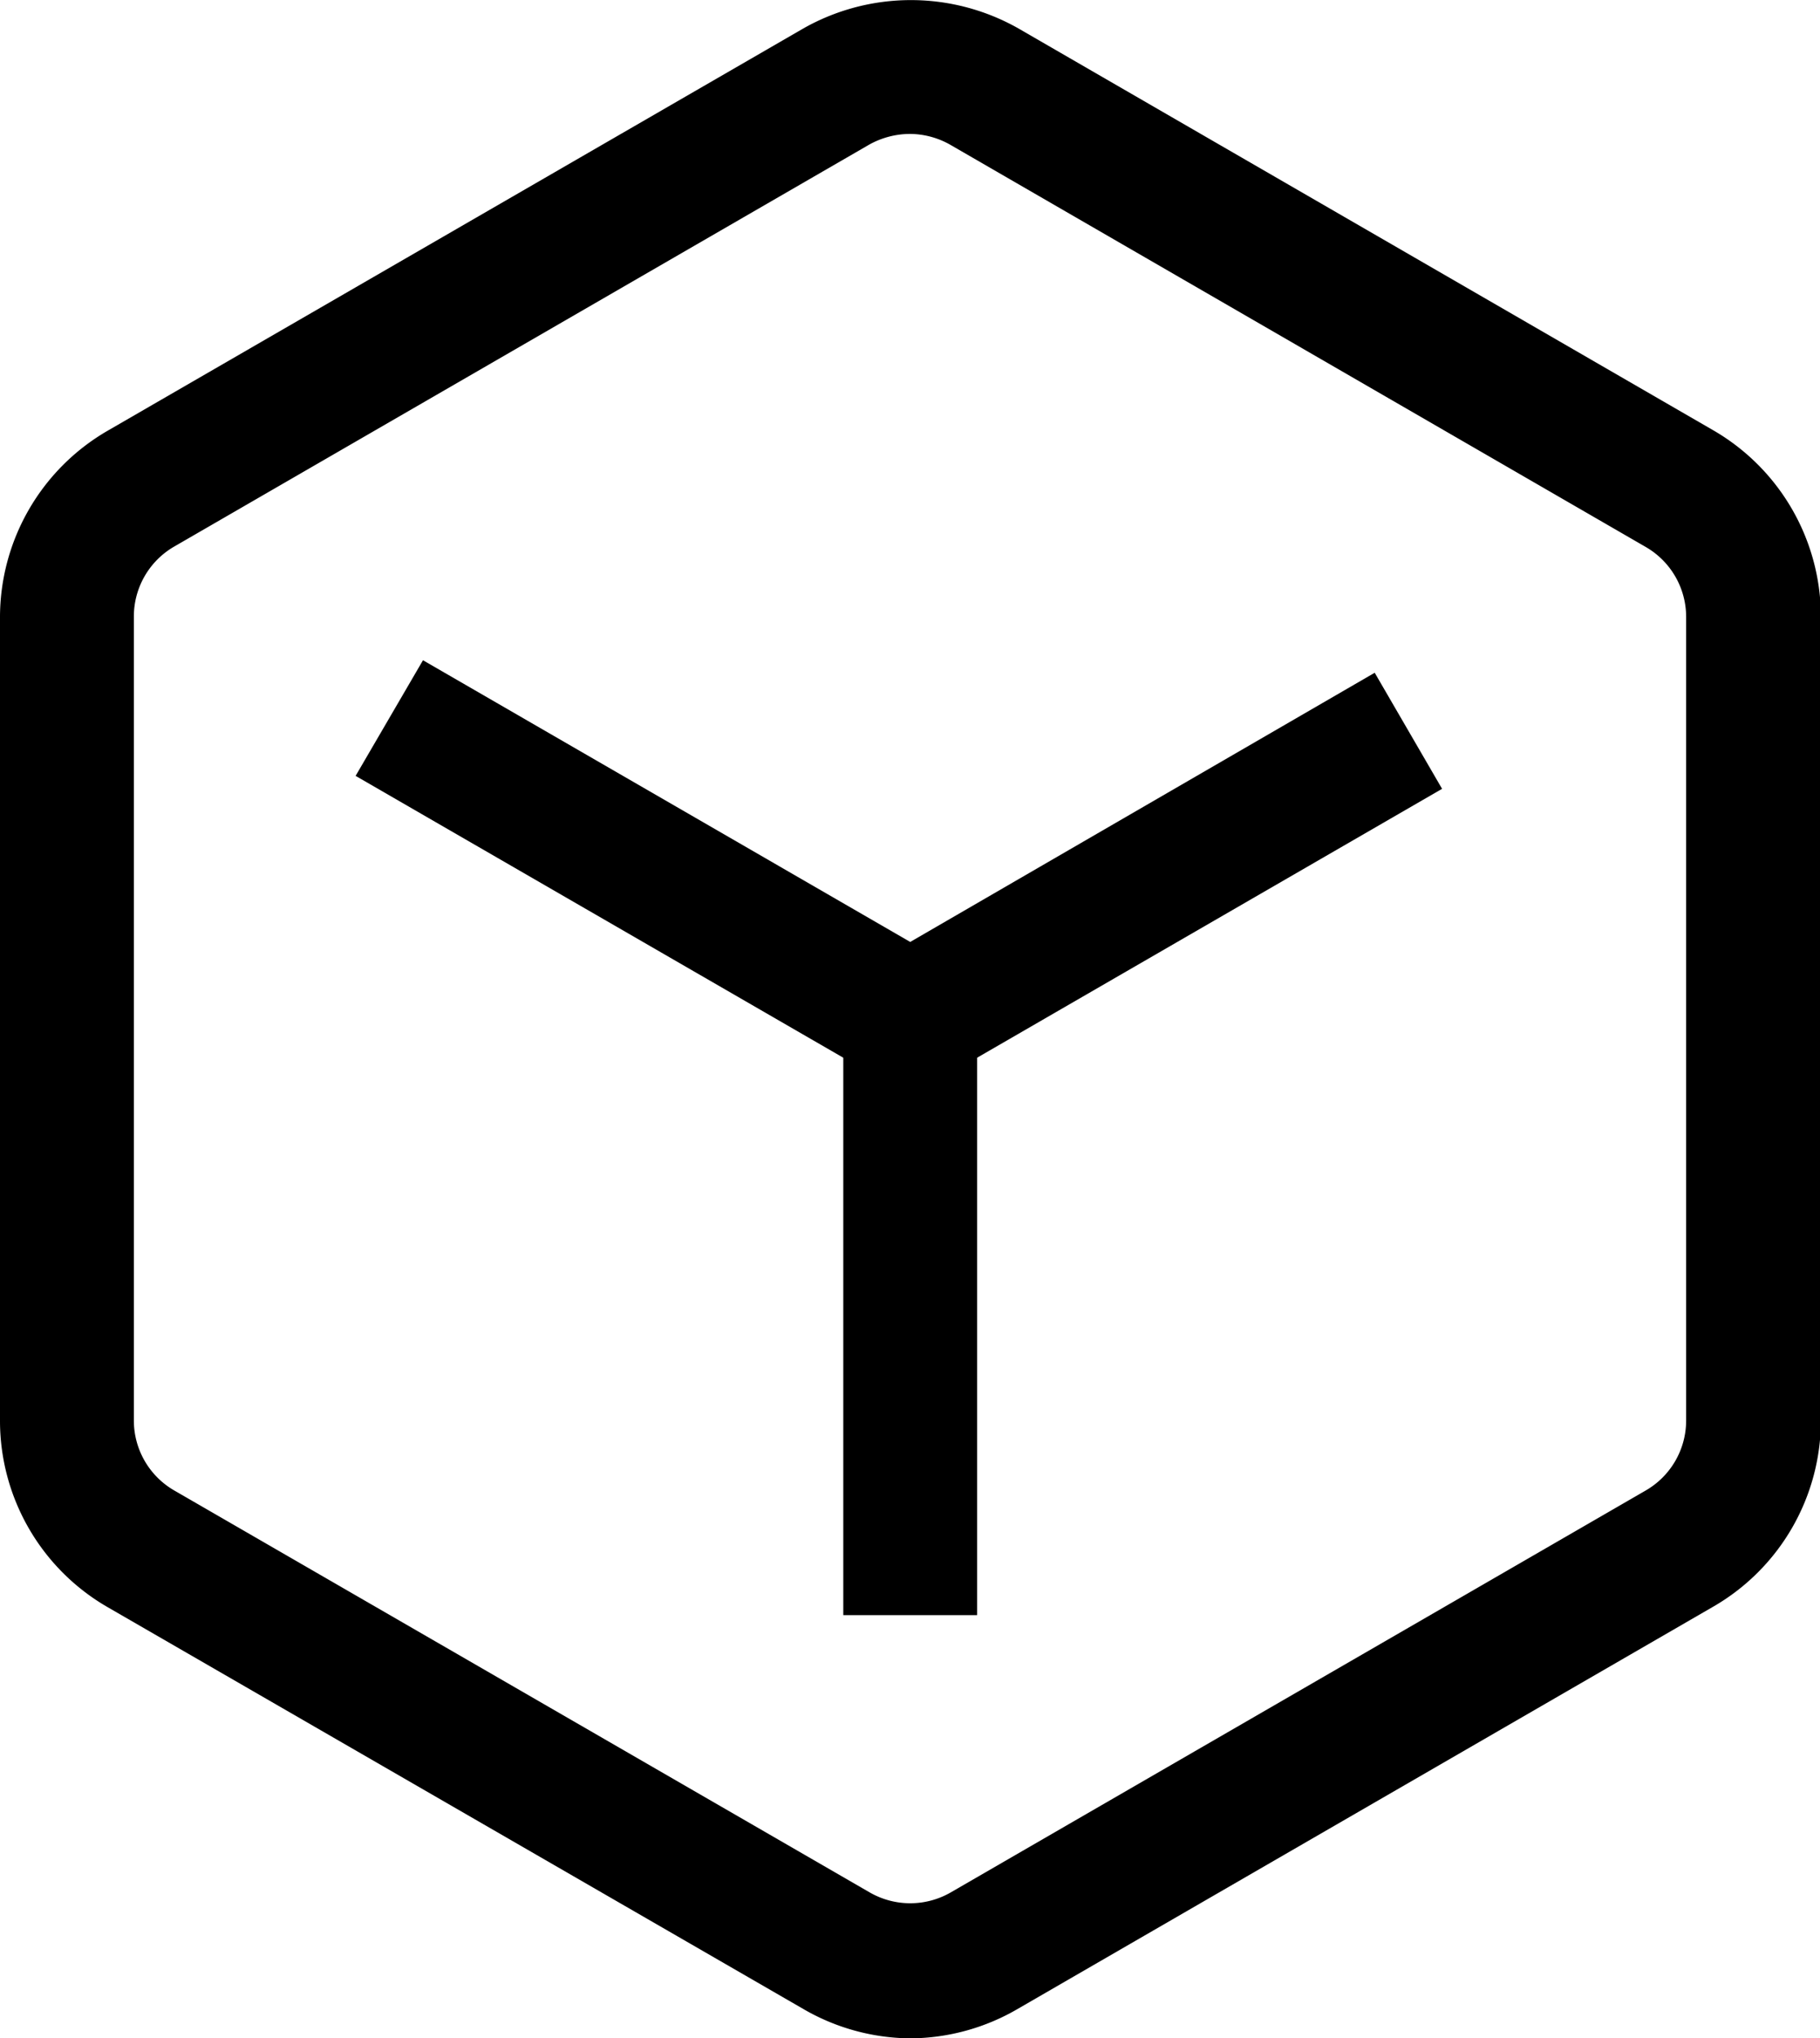
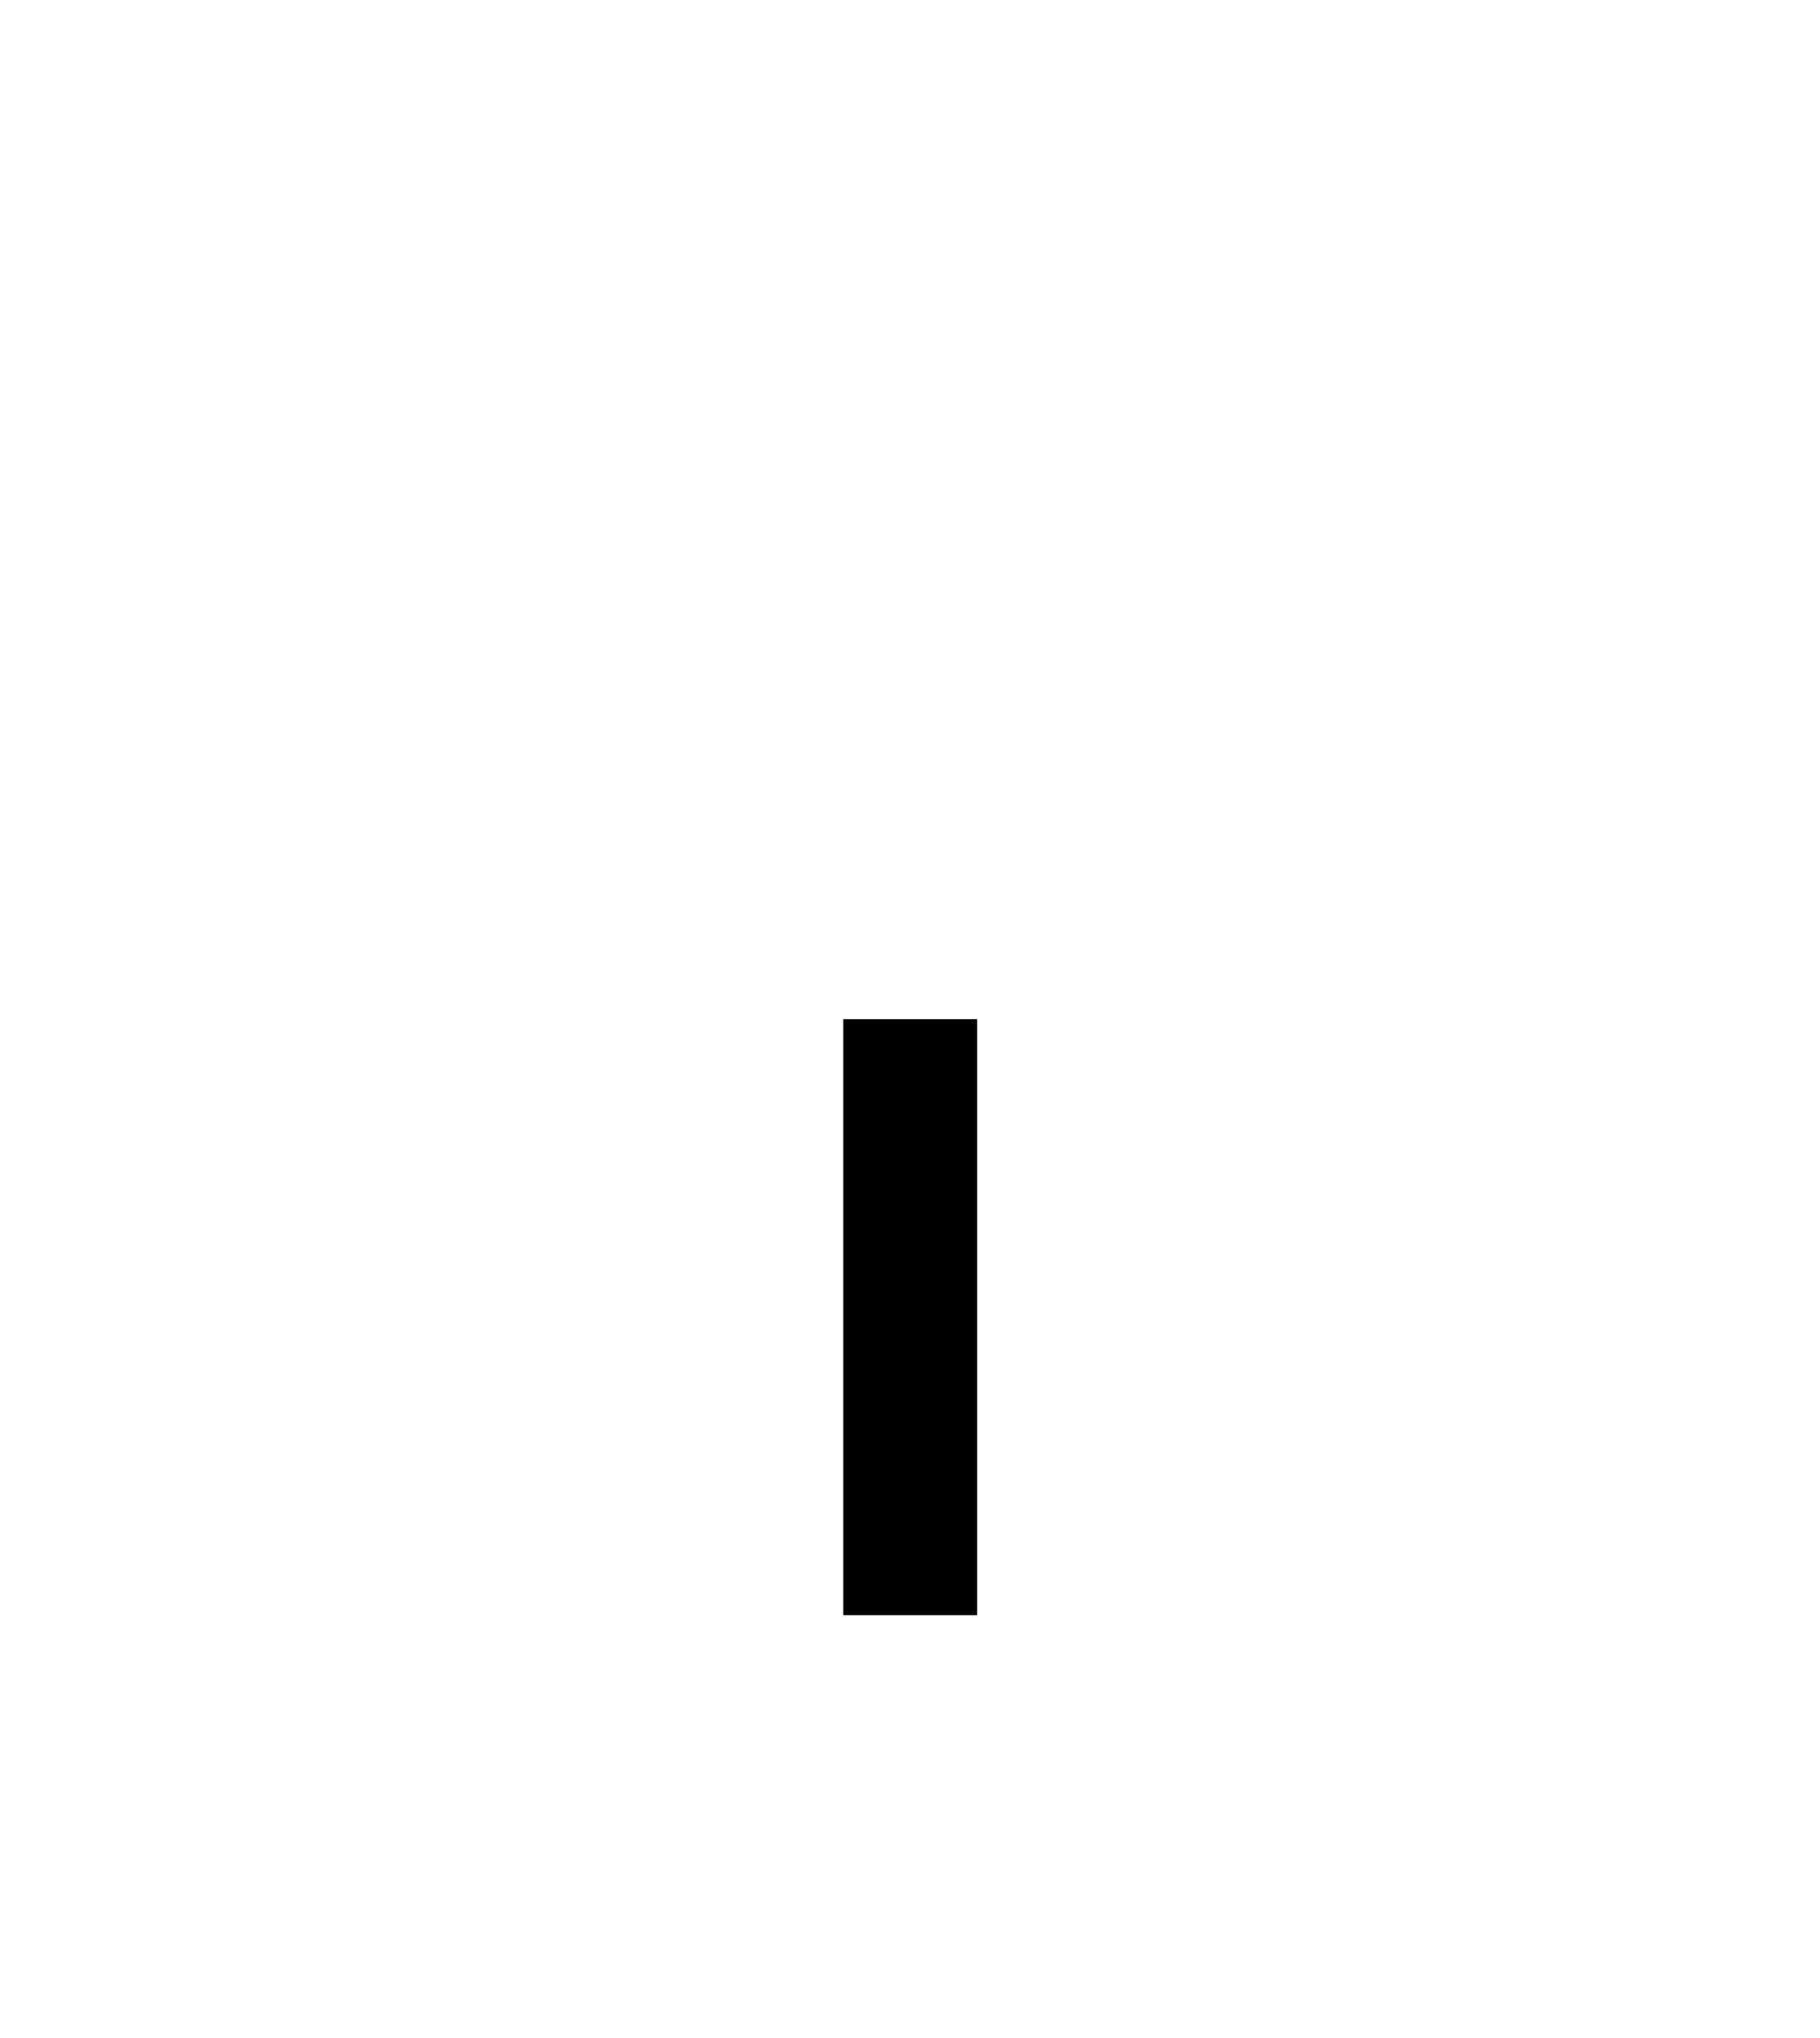
<svg xmlns="http://www.w3.org/2000/svg" viewBox="0 0 40.79 45.66">
  <g id="图层_2" data-name="图层 2">
    <g id="图层_1-2" data-name="图层 1">
-       <path d="M20.4,45.66A4.84,4.84,0,0,1,18,45L2.41,36A4.82,4.82,0,0,1,0,31.84v-18A4.83,4.83,0,0,1,2.41,9.65L18,.64a4.89,4.89,0,0,1,4.83,0l15.57,9a4.83,4.83,0,0,1,2.41,4.17v18A4.82,4.82,0,0,1,38.38,36L22.81,45A4.83,4.83,0,0,1,20.4,45.66ZM20.4,3a1.89,1.89,0,0,0-.92.24l-15.57,9A1.81,1.81,0,0,0,3,13.82v18a1.81,1.81,0,0,0,.91,1.57l15.58,9a1.82,1.82,0,0,0,1.82,0l15.57-9a1.81,1.81,0,0,0,.91-1.57v-18a1.81,1.81,0,0,0-.91-1.57l-15.57-9A1.85,1.85,0,0,0,20.4,3Z" />
-       <polygon points="20.4 24.56 7.97 17.38 9.48 14.79 20.4 21.1 30.81 15.07 32.32 17.67 20.4 24.56" />
      <rect x="18.9" y="22.83" width="3" height="13.35" />
    </g>
  </g>
</svg>